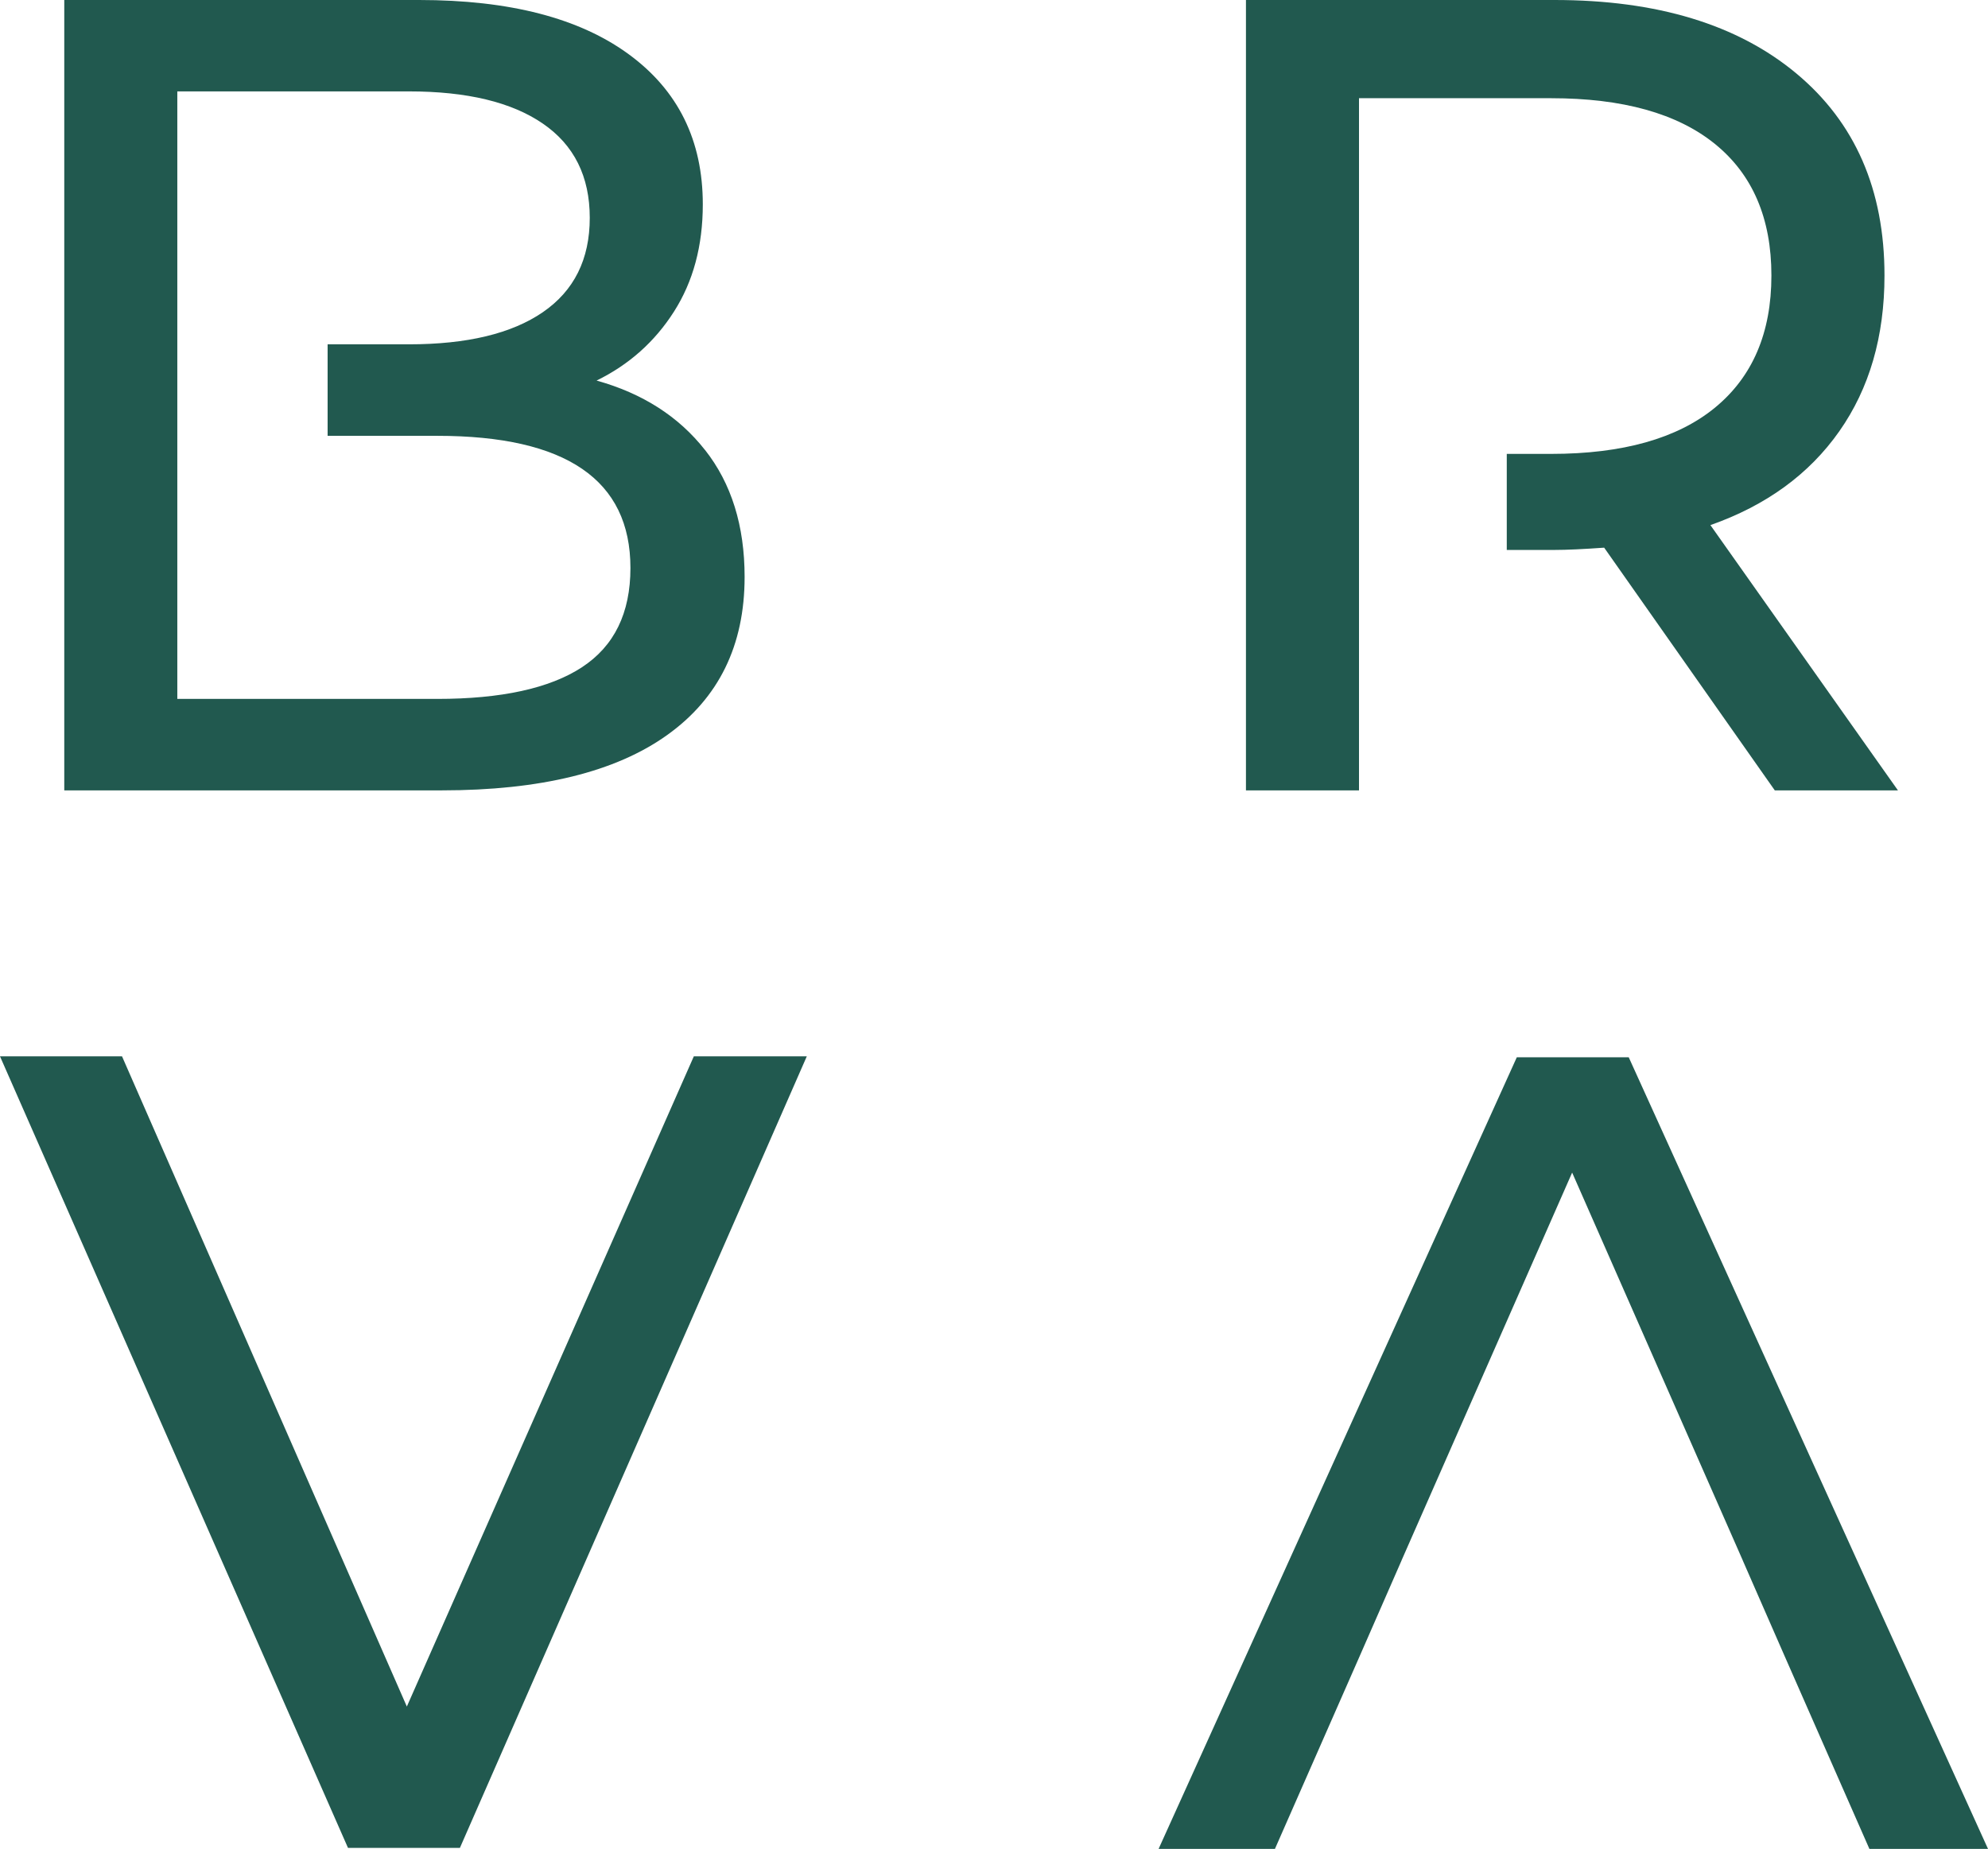
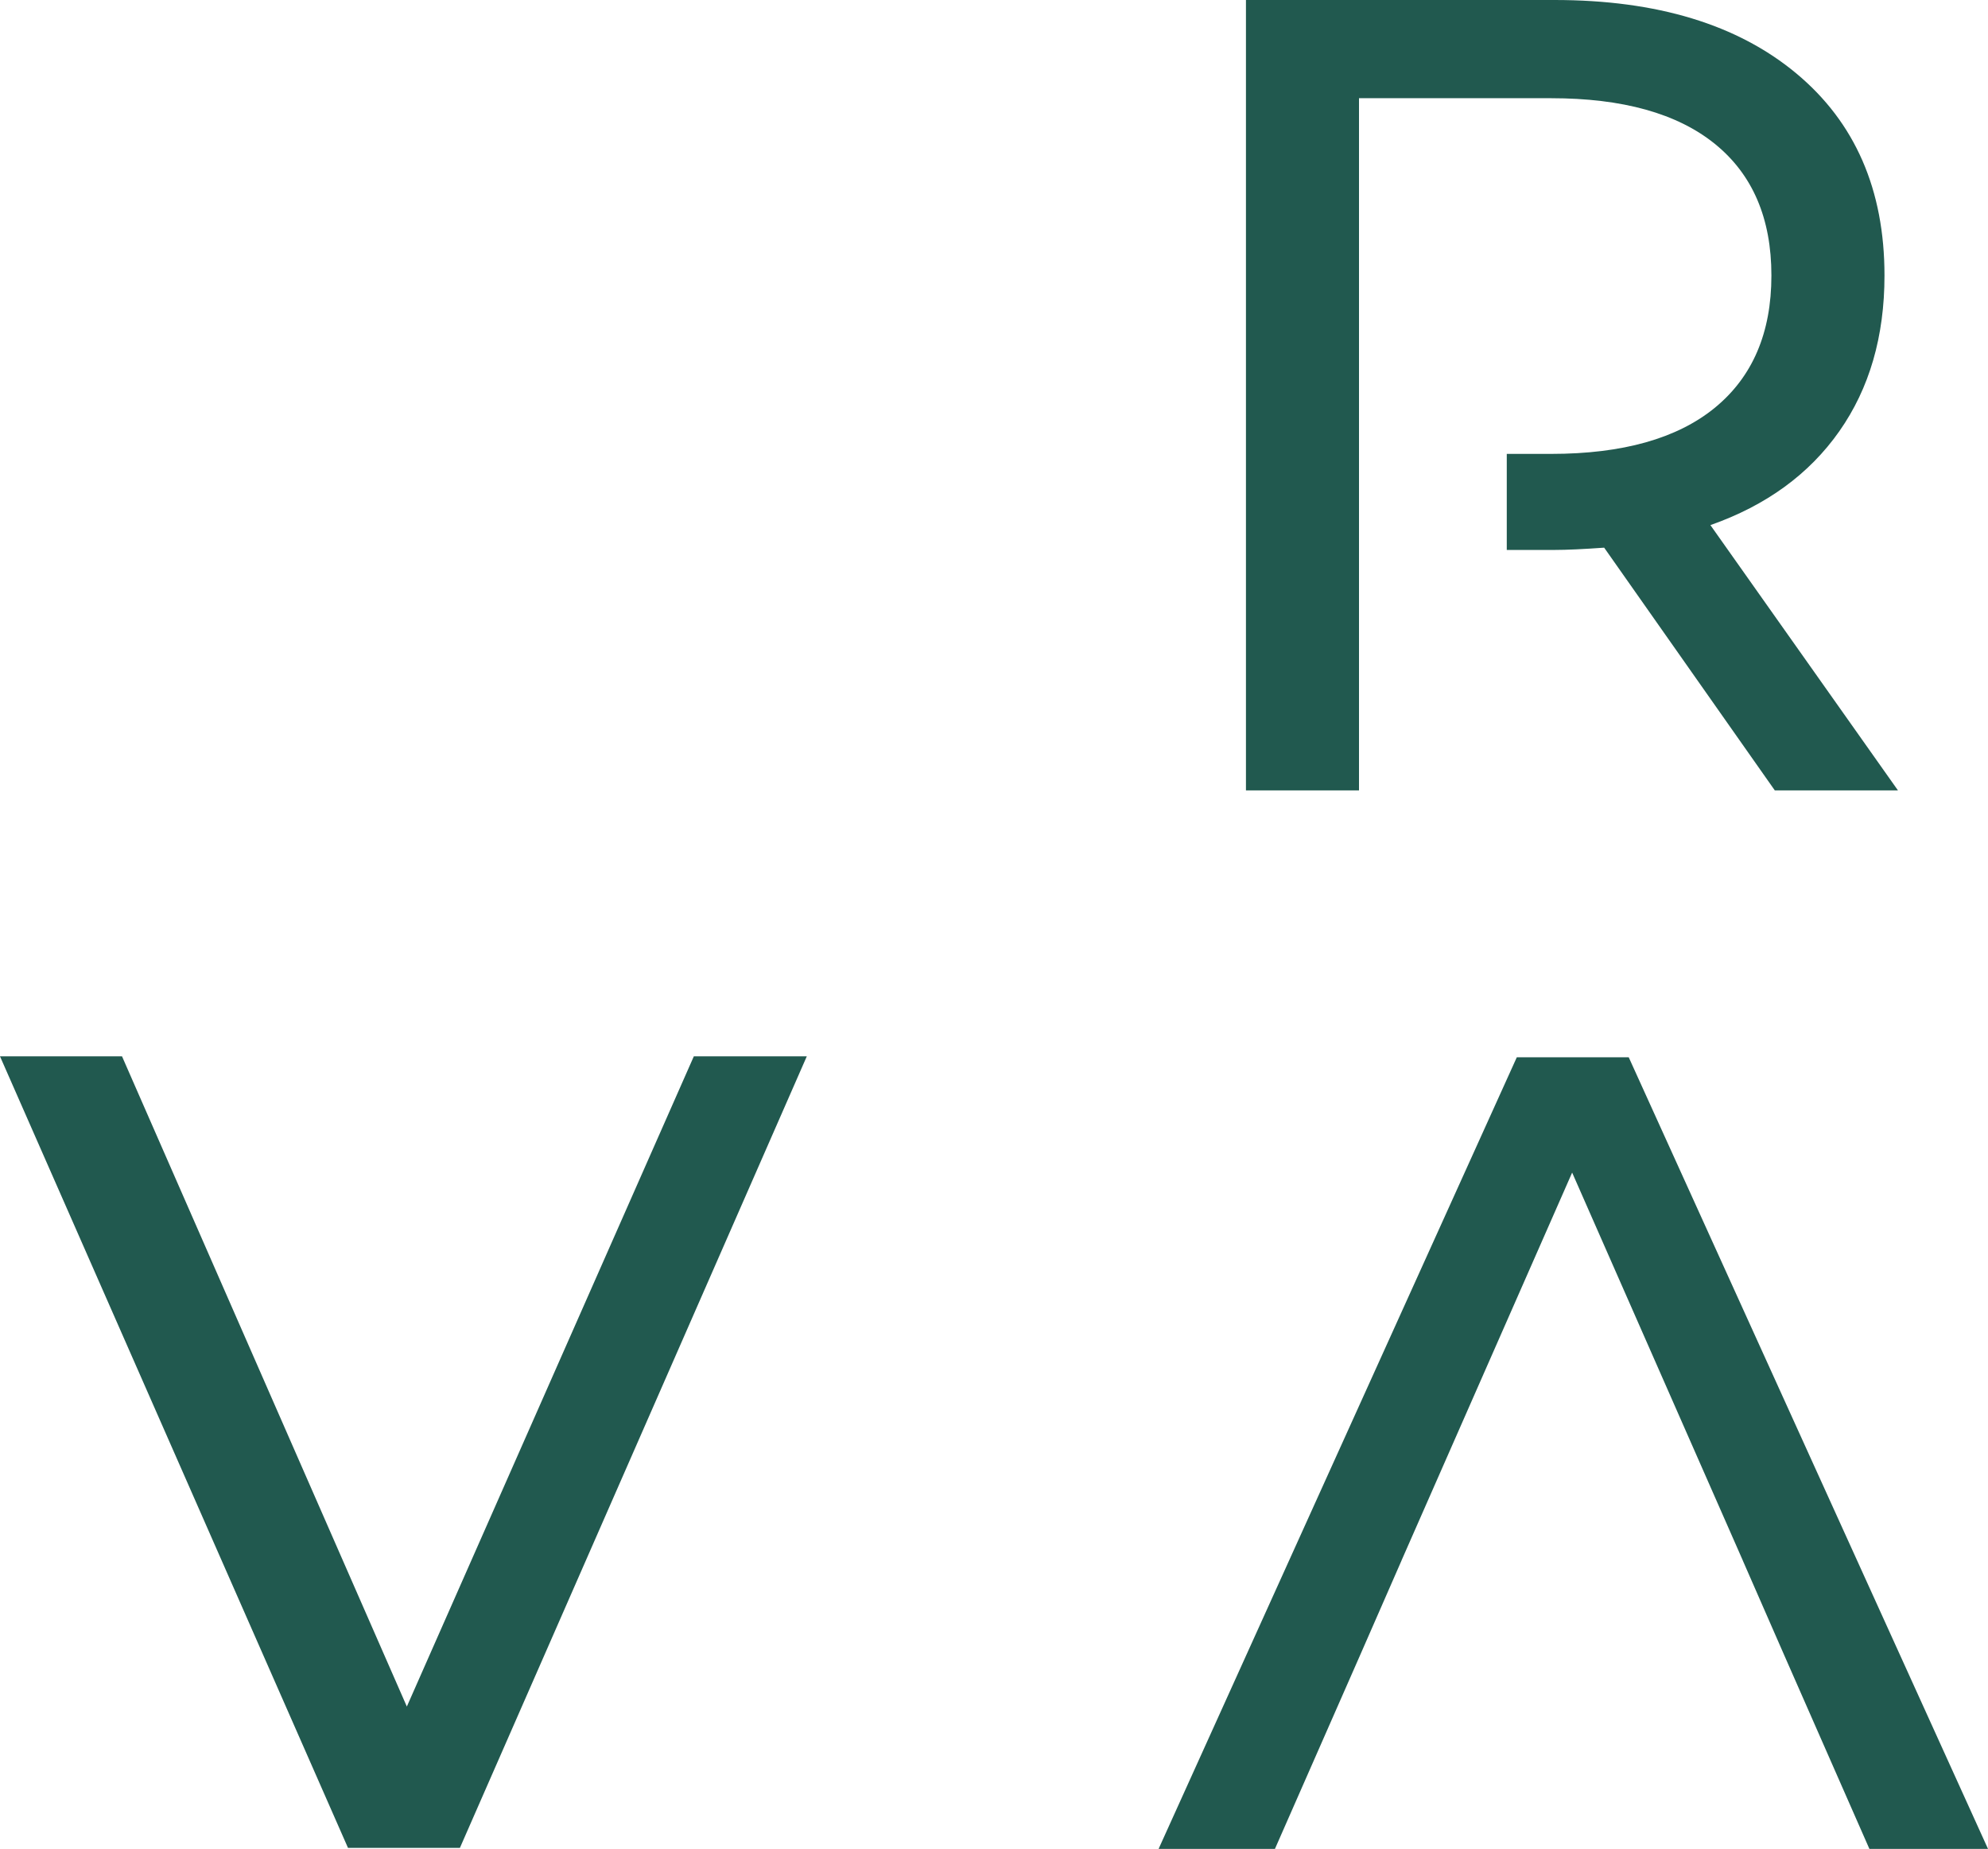
<svg xmlns="http://www.w3.org/2000/svg" id="Camada_2" data-name="Camada 2" viewBox="0 0 542.54 504.53">
  <g id="Logo_vertical" data-name="Logo vertical">
    <g id="Verde_cópia" data-name="Verde cópia">
      <g>
        <path d="M220.18,288.26l-94.67,216h-30.54L0,288.26h33.3l77.73,177.43,78.32-177.43h30.82Z" style="fill: #21594f; stroke-width: 0px;" />
        <path d="M466.79,143.29c15.21-5.35,26.93-13.88,35.16-25.59,8.23-11.71,12.34-25.88,12.34-42.51,0-23.42-8.02-41.8-24.06-55.15C474.19,6.68,452.19,0,424.24,0h-84.21v215.69h30.85V26.8h52.43c19.53,0,34.44,4.16,44.71,12.48,10.27,8.32,15.41,20.29,15.41,35.91s-5.14,27.63-15.41,36.06c-10.27,8.41-25.18,12.61-44.71,12.61h-12.1v26.21h13.03c3.29,0,7.8-.21,13.55-.62l46.57,66.24h33.61l-51.19-72.4Z" style="fill: #21594f; stroke-width: 0px;" />
-         <path d="M192.41,122.81c-7.18-9.15-17.06-15.47-29.6-18.96,8.84-4.32,15.88-10.59,21.12-18.81,5.25-8.22,7.87-17.98,7.87-29.27,0-17.46-6.74-31.11-20.21-40.96C158.12,4.94,139.06,0,114.38,0H17.54v215.68h103c26.94,0,47.44-5.03,61.52-15.09,14.1-10.07,21.15-24.46,21.15-43.16,0-13.96-3.6-25.5-10.8-34.64ZM158.78,182.11c-8.83,5.74-21.98,8.61-39.44,8.61H48.39V24.94h63.23c15.83,0,28.01,2.93,36.53,8.79,8.53,5.85,12.8,14.42,12.8,25.72s-4.27,19.88-12.8,25.74c-8.52,5.85-20.7,8.77-36.53,8.77h-22.21v24.97h29.93c35.14,0,52.71,12.02,52.71,36.06,0,12.31-4.42,21.35-13.27,27.11Z" style="fill: #21594f; stroke-width: 0px;" />
        <polygon points="444.49 288.51 413.95 288.51 316.19 504.53 347.94 504.53 371.2 451.63 382.49 425.84 382.48 425.84 429.05 319.98 475.63 425.84 475.62 425.84 486.91 451.63 510.17 504.53 542.54 504.53 444.49 288.51" style="fill: #21594f; stroke-width: 0px;" />
      </g>
    </g>
  </g>
</svg>